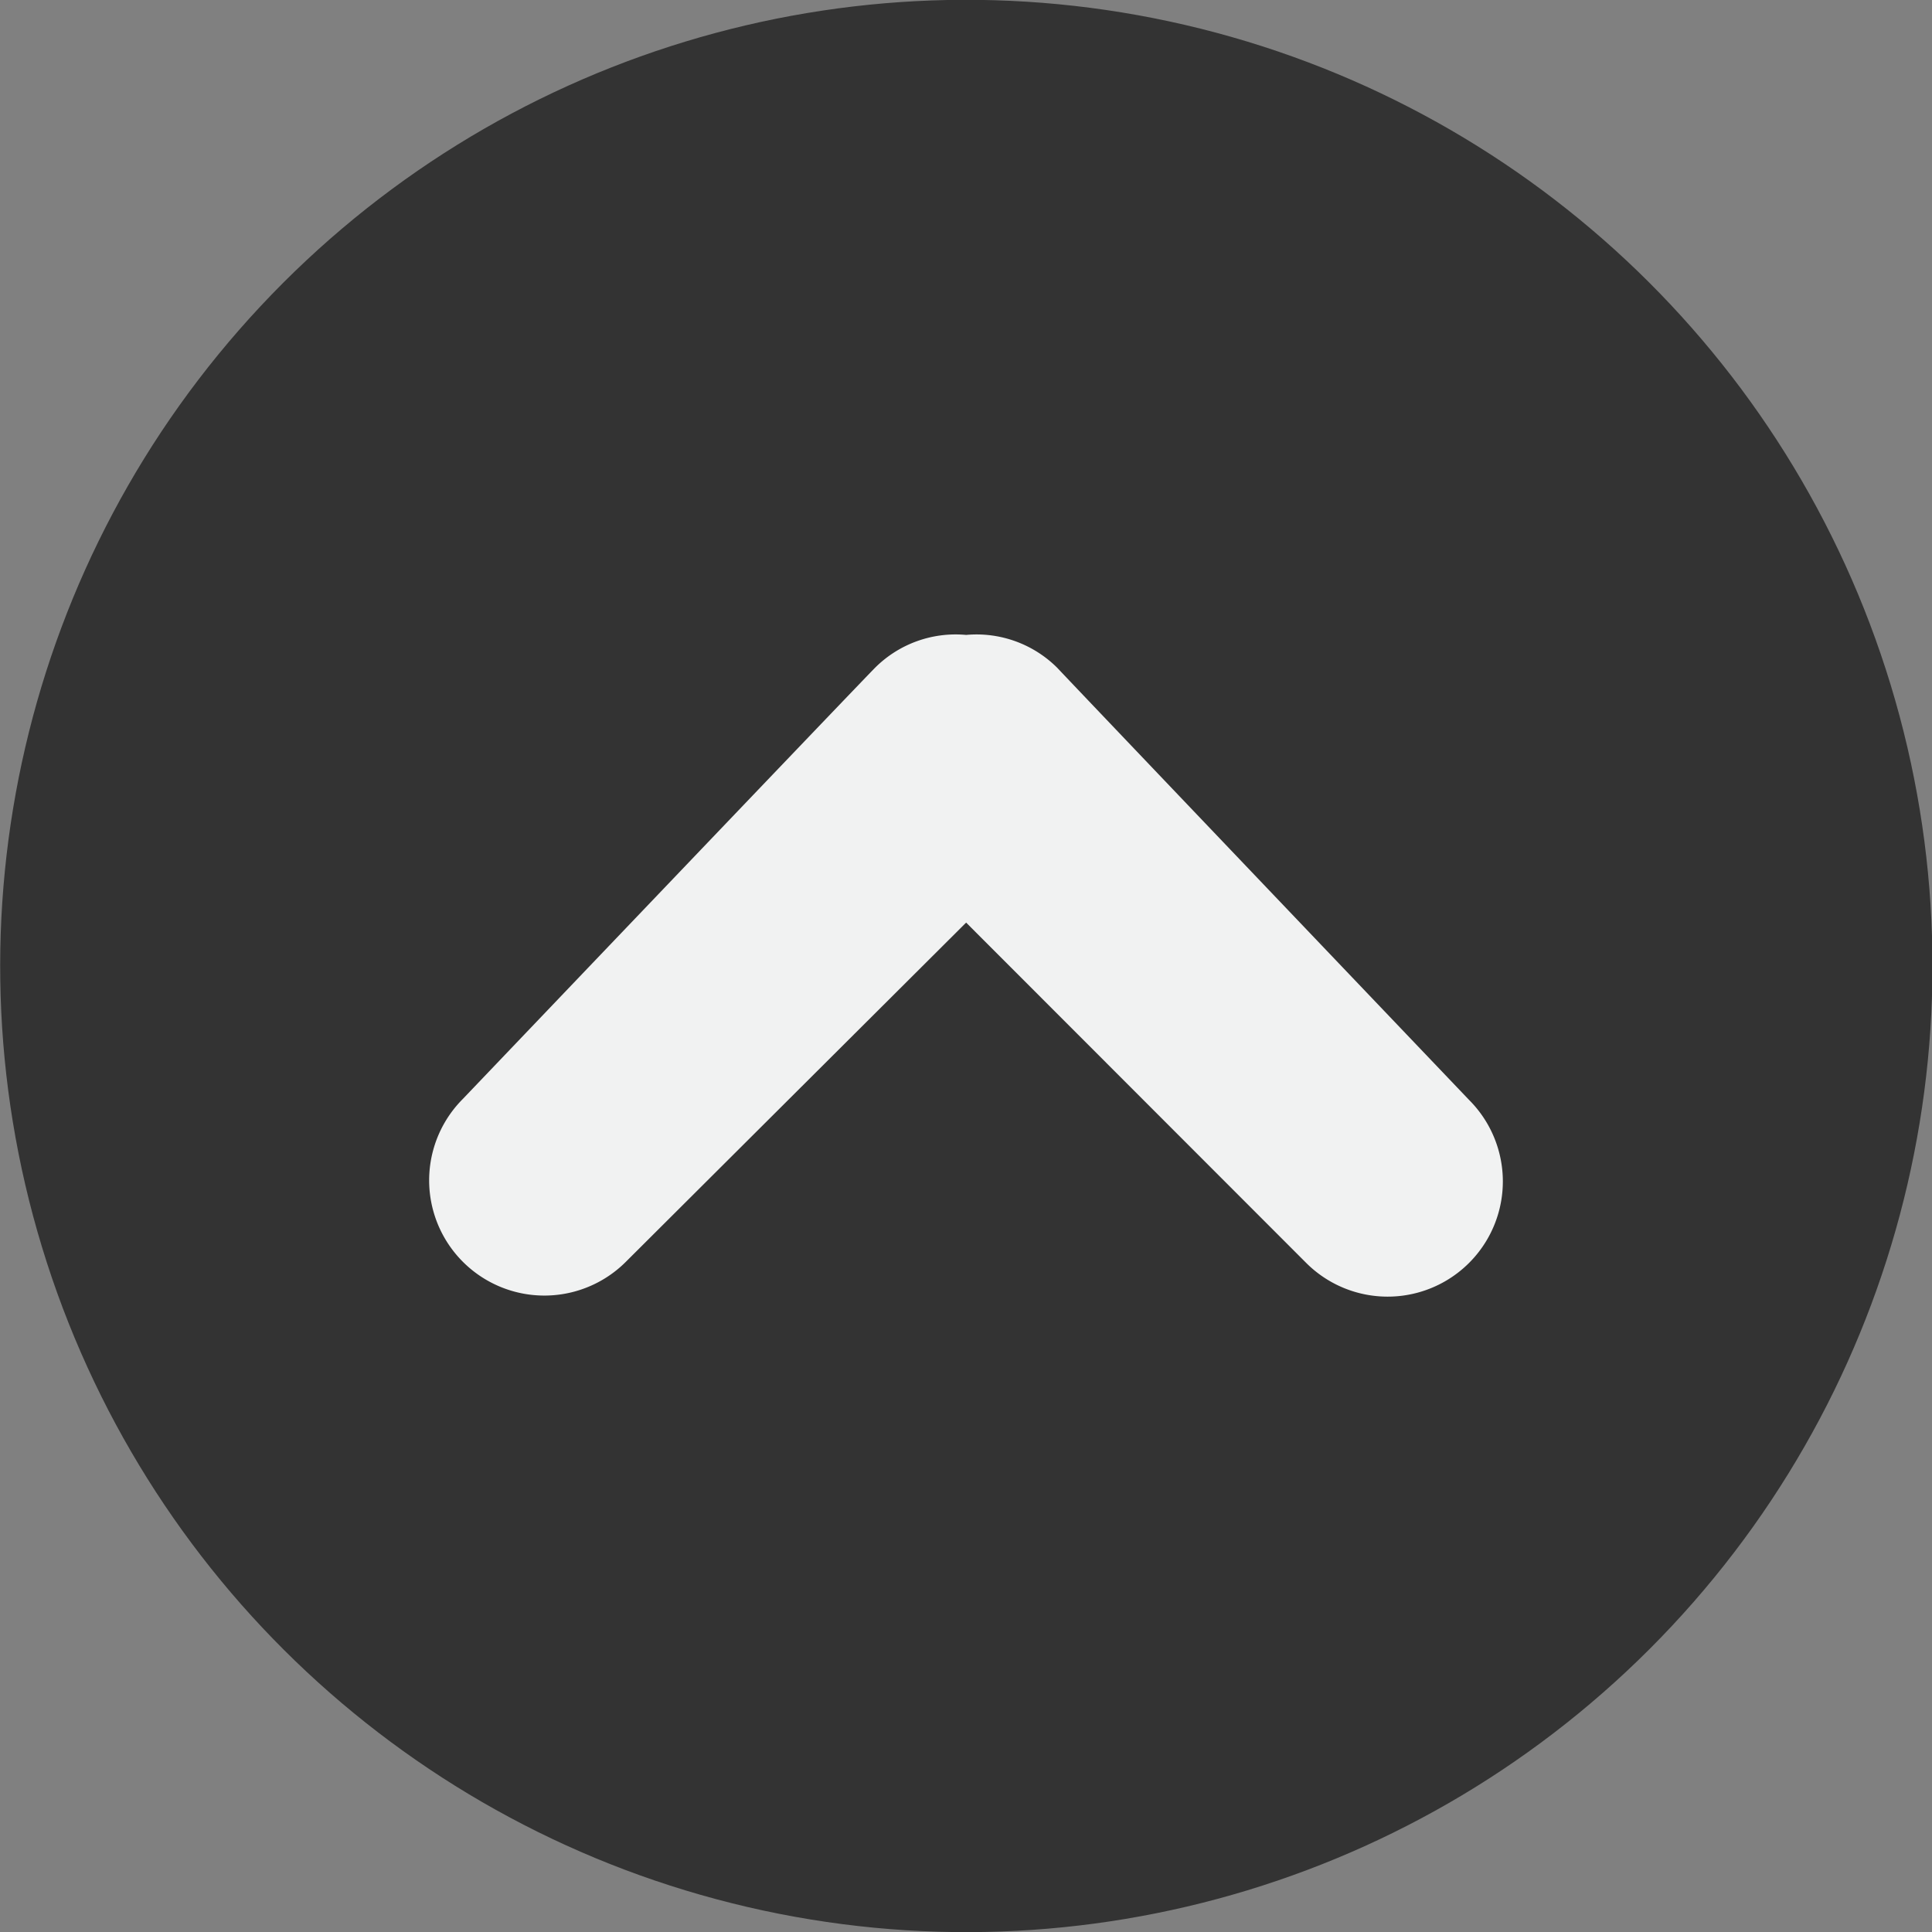
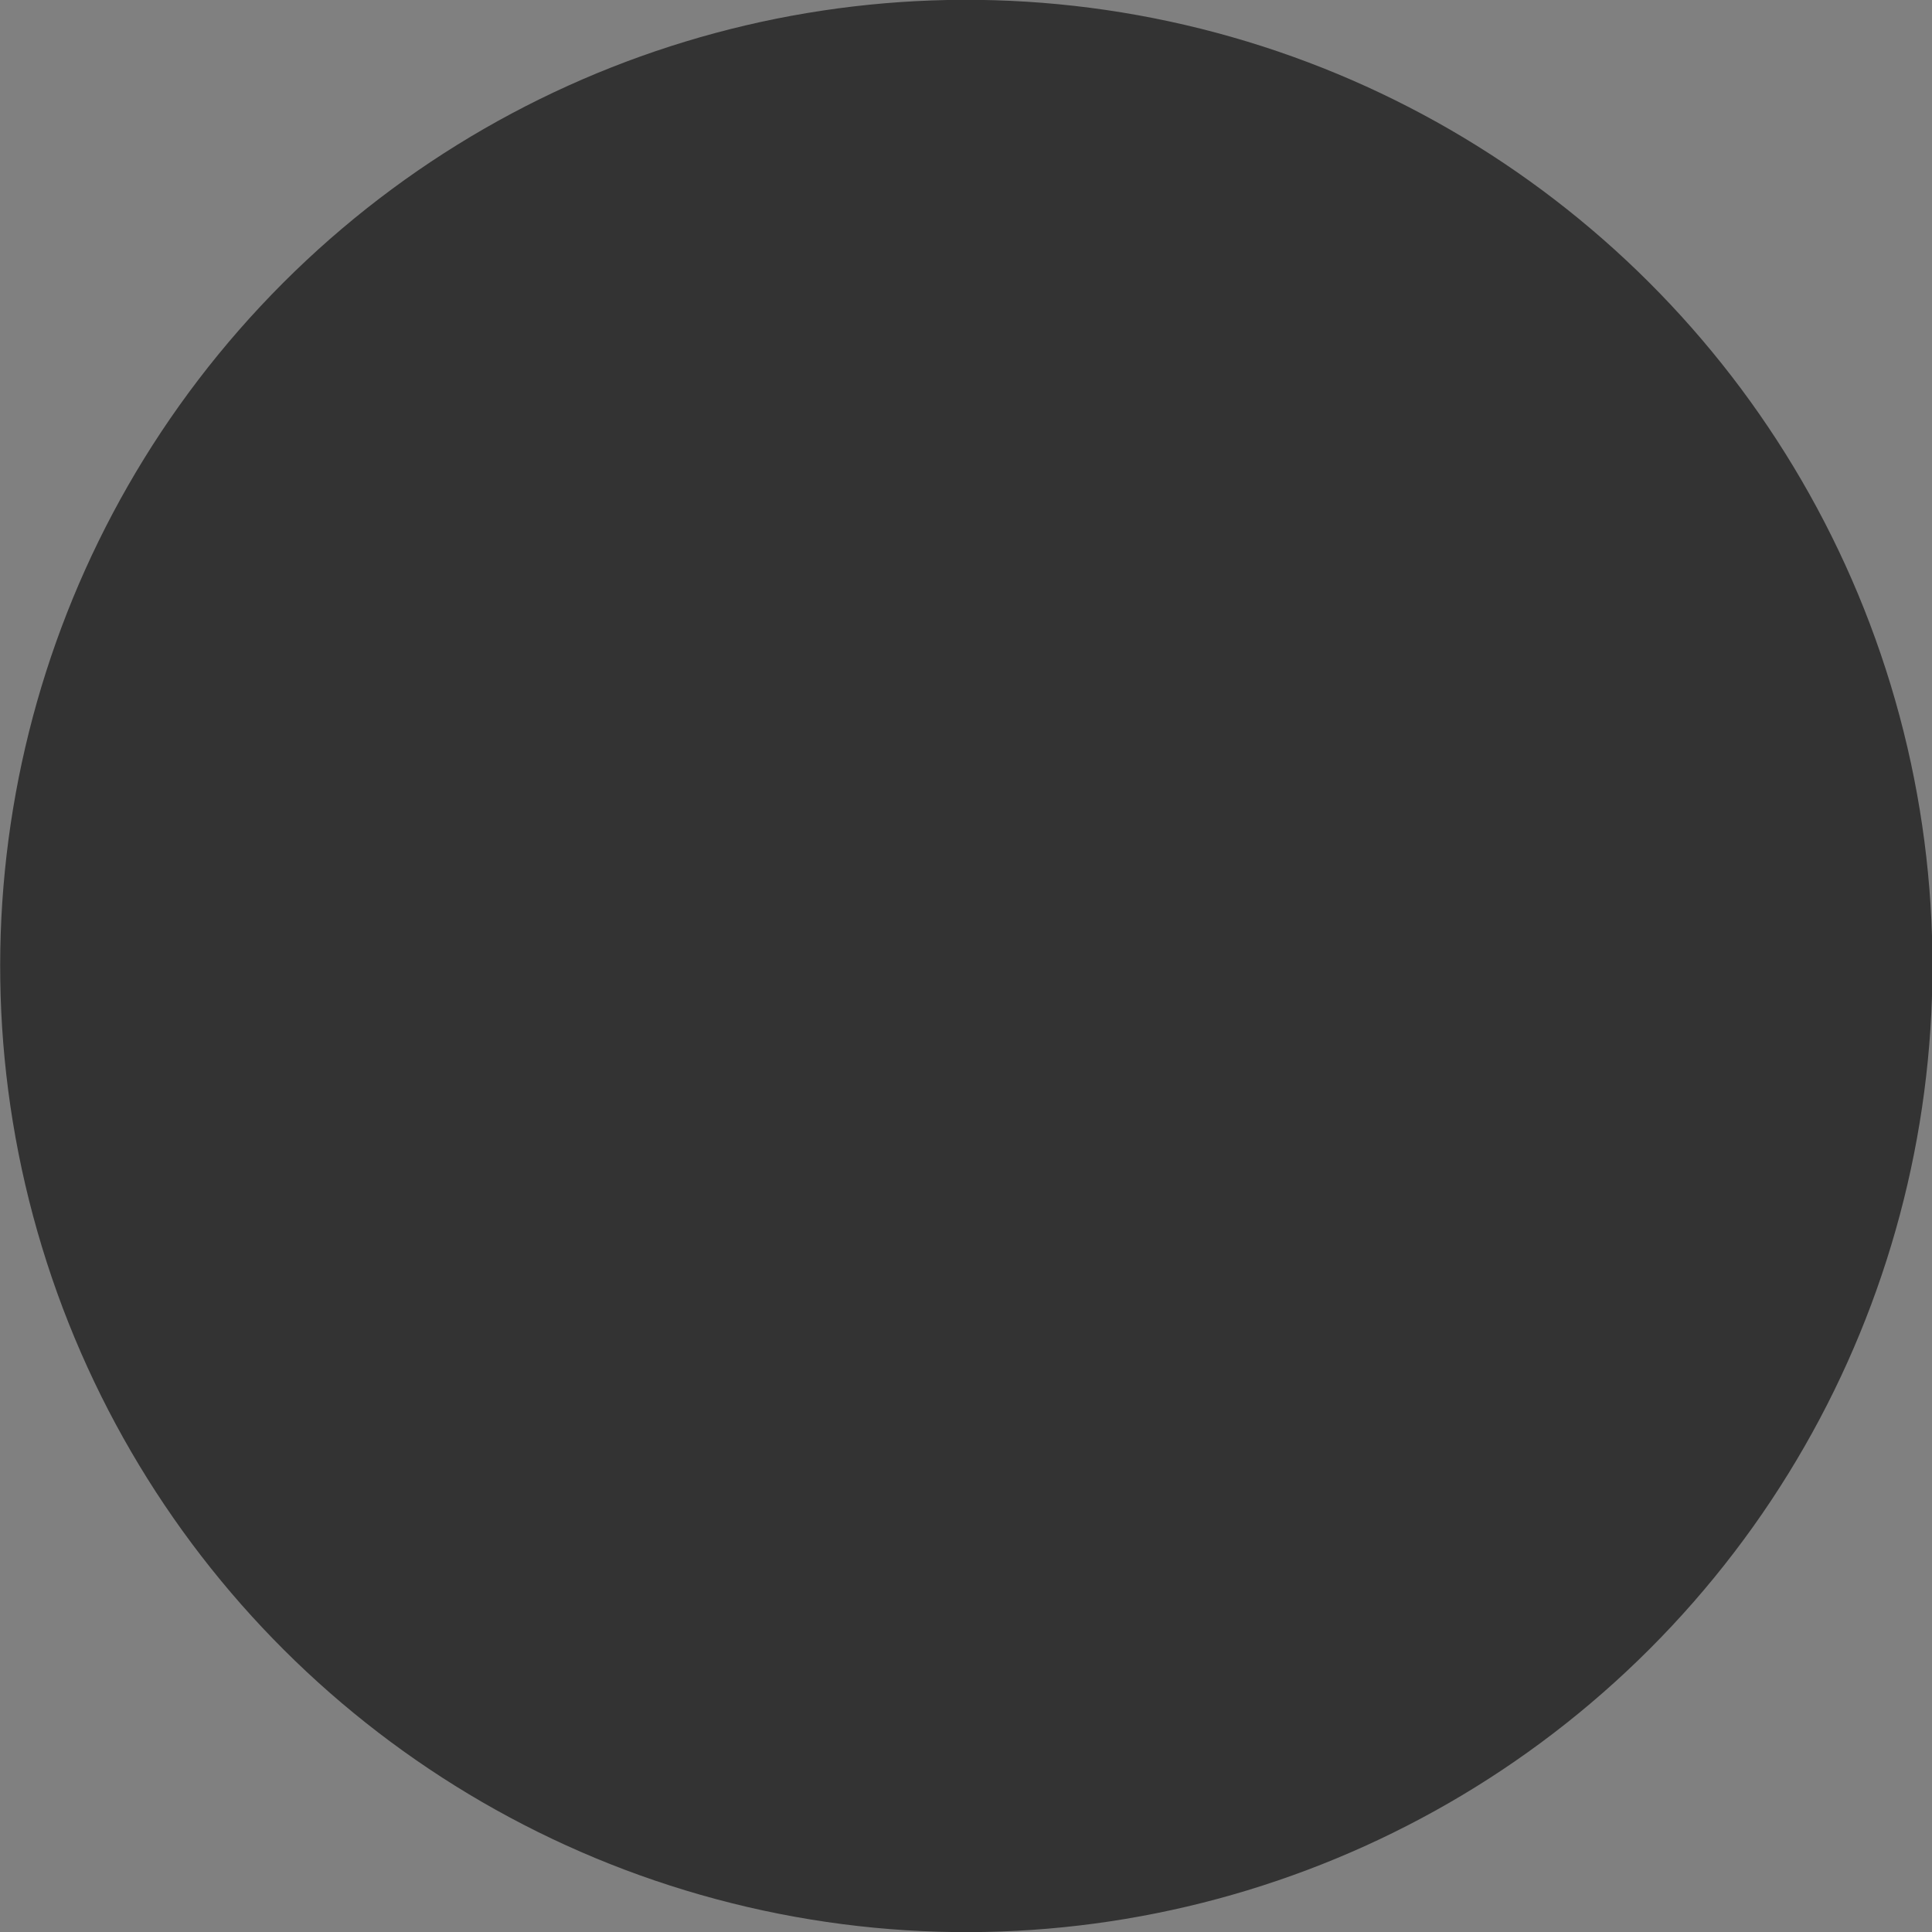
<svg xmlns="http://www.w3.org/2000/svg" viewBox="0 0 72.33 72.33">
  <rect x="0" y="0" width="72.33" height="72.33" fill="#808080" stroke="none" />
  <defs>
    <style>.cls-1{opacity:0.6;}.cls-2{fill:#f1f2f2;}</style>
  </defs>
  <title>자산 1</title>
  <g id="레이어_2" data-name="레이어 2">
    <g id="Layer_1" data-name="Layer 1">
      <circle class="cls-1" cx="36.17" cy="36.17" r="36.17" transform="translate(-7.24 63.21) rotate(-76.92)" />
-       <path class="cls-2" d="M55,41.18S40.09,25.55,39.58,25a4.28,4.28,0,0,0-3.41-1.23A4.27,4.27,0,0,0,32.76,25c-.51.51-15.43,16.14-15.43,16.14a4.31,4.31,0,1,0,6.1,6.1L36.17,34.54,48.9,47.28a4.31,4.31,0,1,0,6.1-6.1Z" />
    </g>
  </g>
</svg>